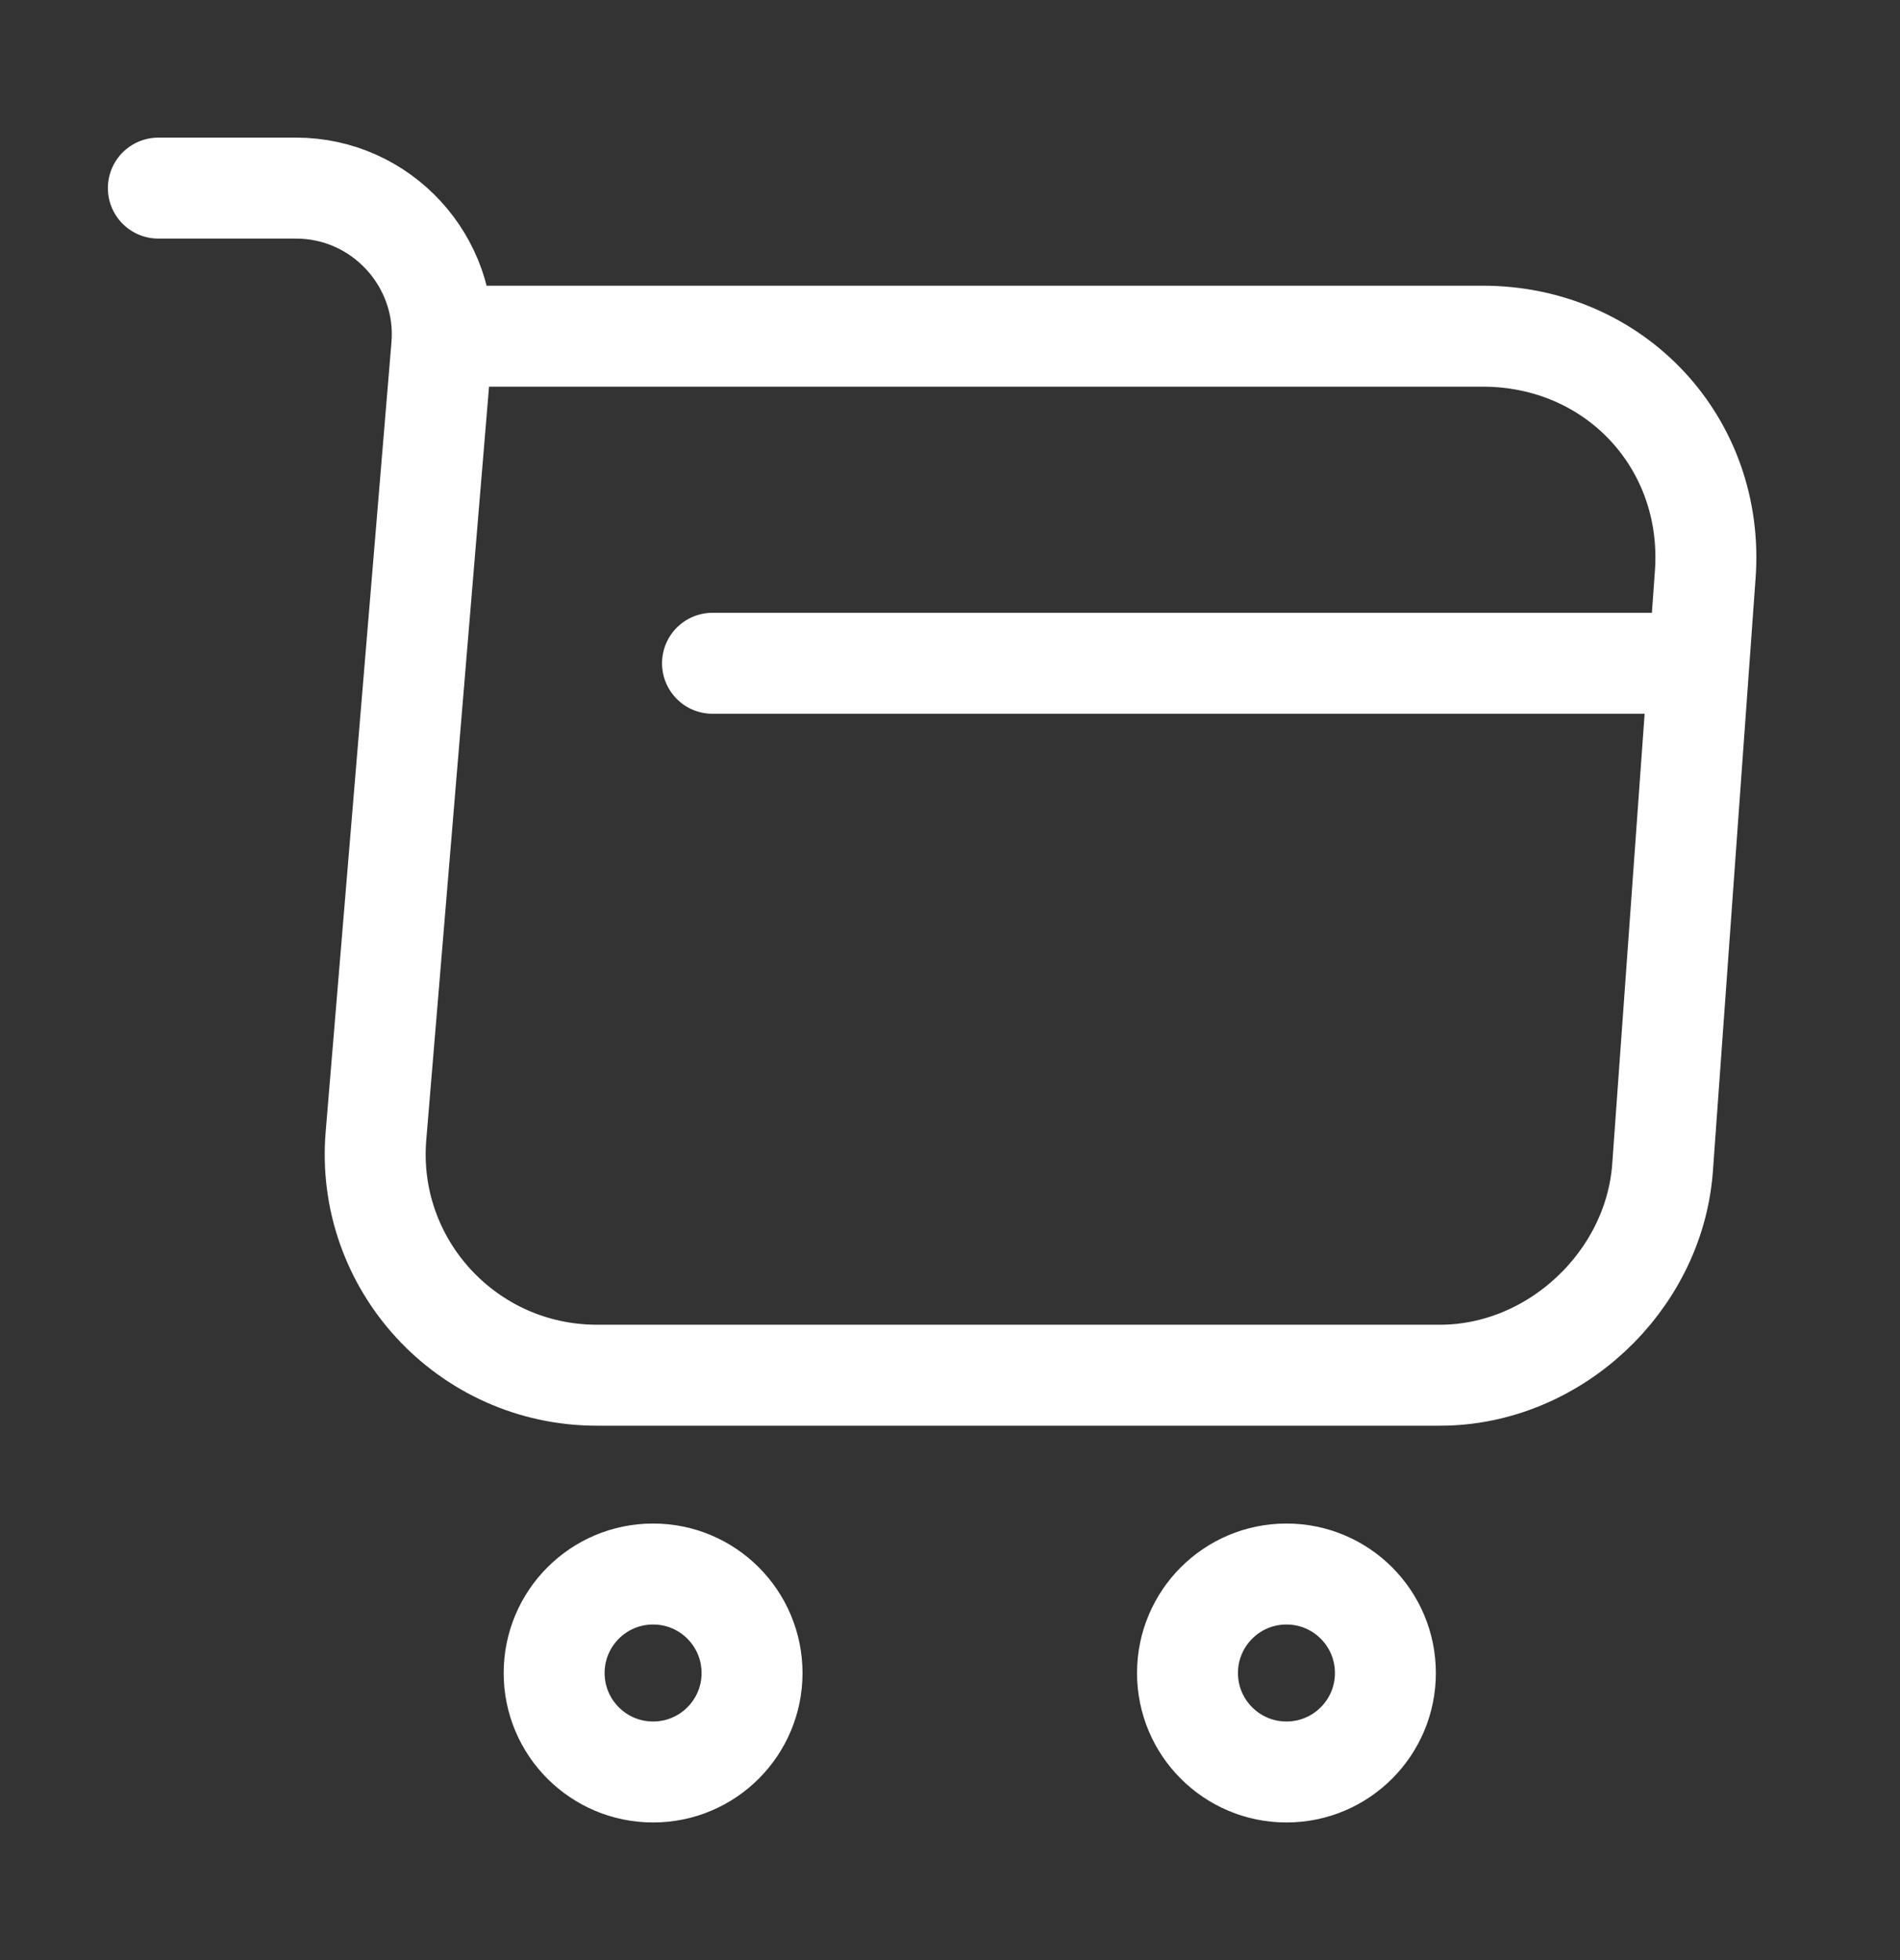
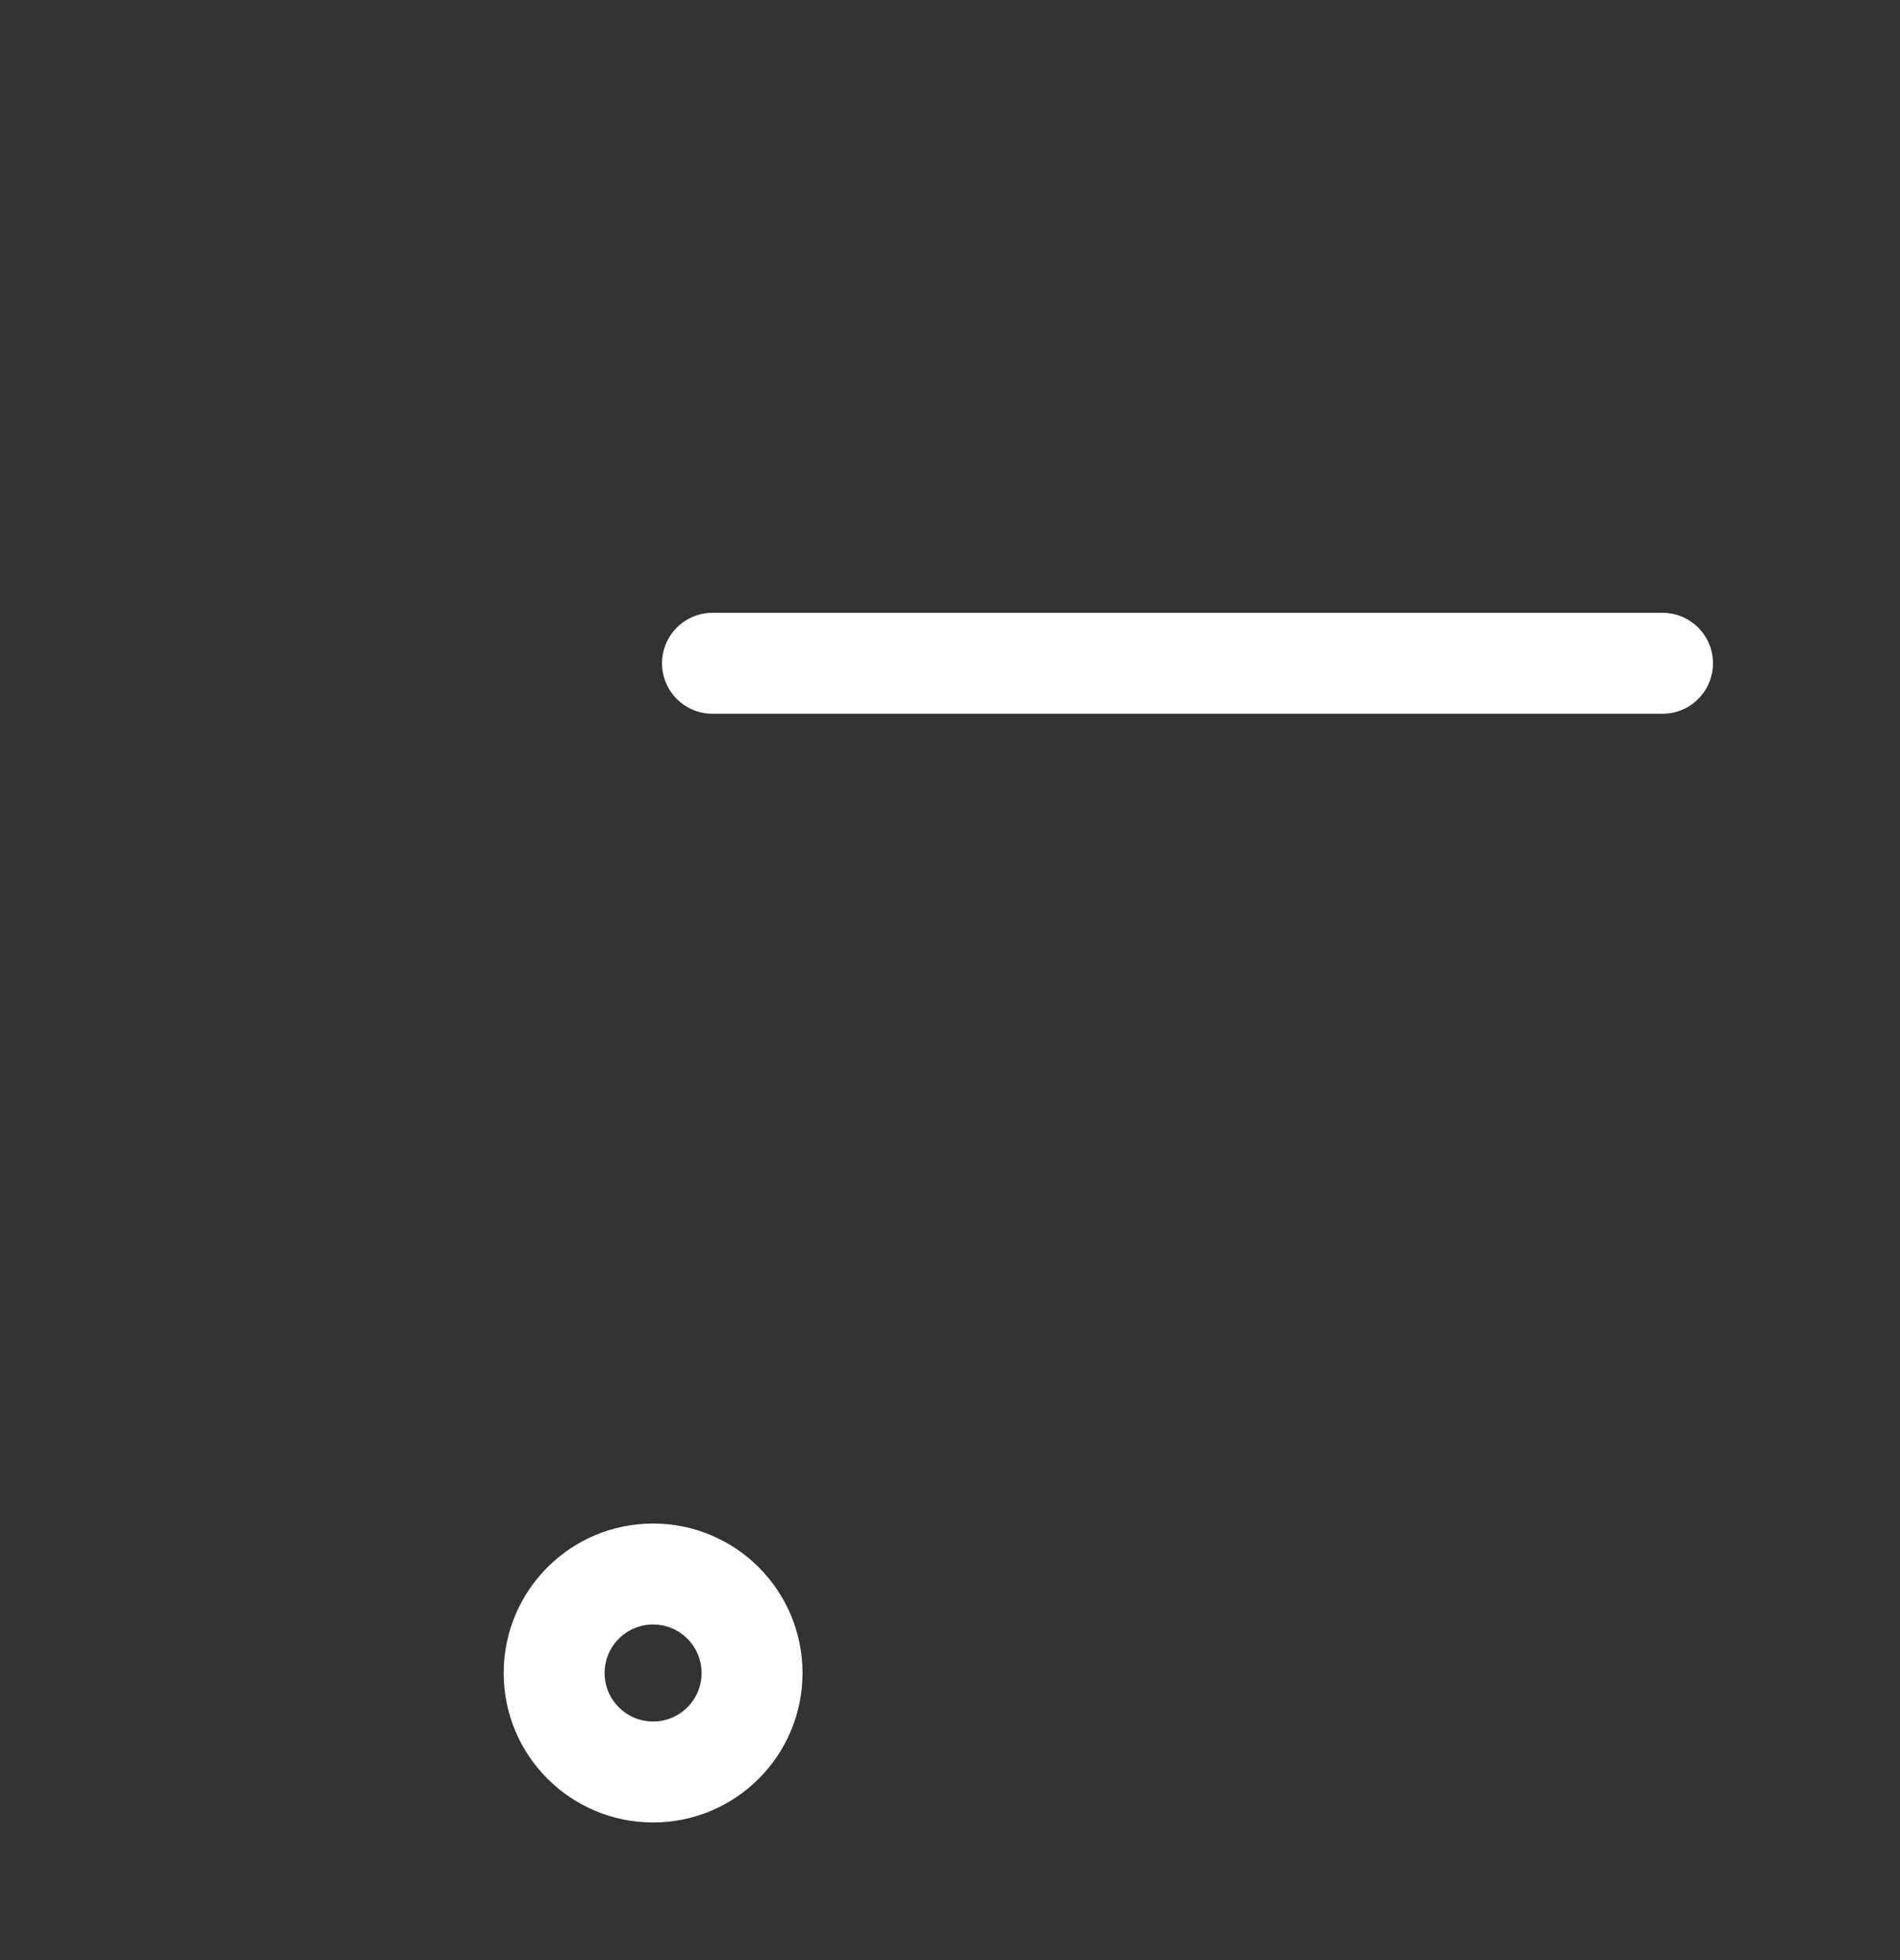
<svg xmlns="http://www.w3.org/2000/svg" width="32" height="33" viewBox="0 0 32 33" fill="none">
  <rect x="0" y="0" width="32" height="33" fill="#333333" stroke="none" />
-   <path d="M2.667 3.167H4.987C6.427 3.167 7.56 4.407 7.44 5.833L6.333 19.113C6.146 21.287 7.867 23.153 10.053 23.153H24.253C26.173 23.153 27.853 21.58 28 19.673L28.72 9.673C28.88 7.46 27.2 5.66 24.973 5.66H7.76" stroke="white" stroke-width="1.7" stroke-miterlimit="10" stroke-linecap="round" stroke-linejoin="round" />
-   <path d="M21.667 29.833C22.587 29.833 23.333 29.087 23.333 28.167C23.333 27.246 22.587 26.5 21.667 26.5C20.746 26.5 20 27.246 20 28.167C20 29.087 20.746 29.833 21.667 29.833Z" stroke="white" stroke-width="1.7" stroke-miterlimit="10" stroke-linecap="round" stroke-linejoin="round" />
  <path d="M11 29.833C11.92 29.833 12.666 29.087 12.666 28.167C12.666 27.246 11.92 26.5 11 26.5C10.079 26.5 9.333 27.246 9.333 28.167C9.333 29.087 10.079 29.833 11 29.833Z" stroke="white" stroke-width="1.7" stroke-miterlimit="10" stroke-linecap="round" stroke-linejoin="round" />
  <path d="M12 11.167H28" stroke="white" stroke-width="1.7" stroke-miterlimit="10" stroke-linecap="round" stroke-linejoin="round" />
</svg>